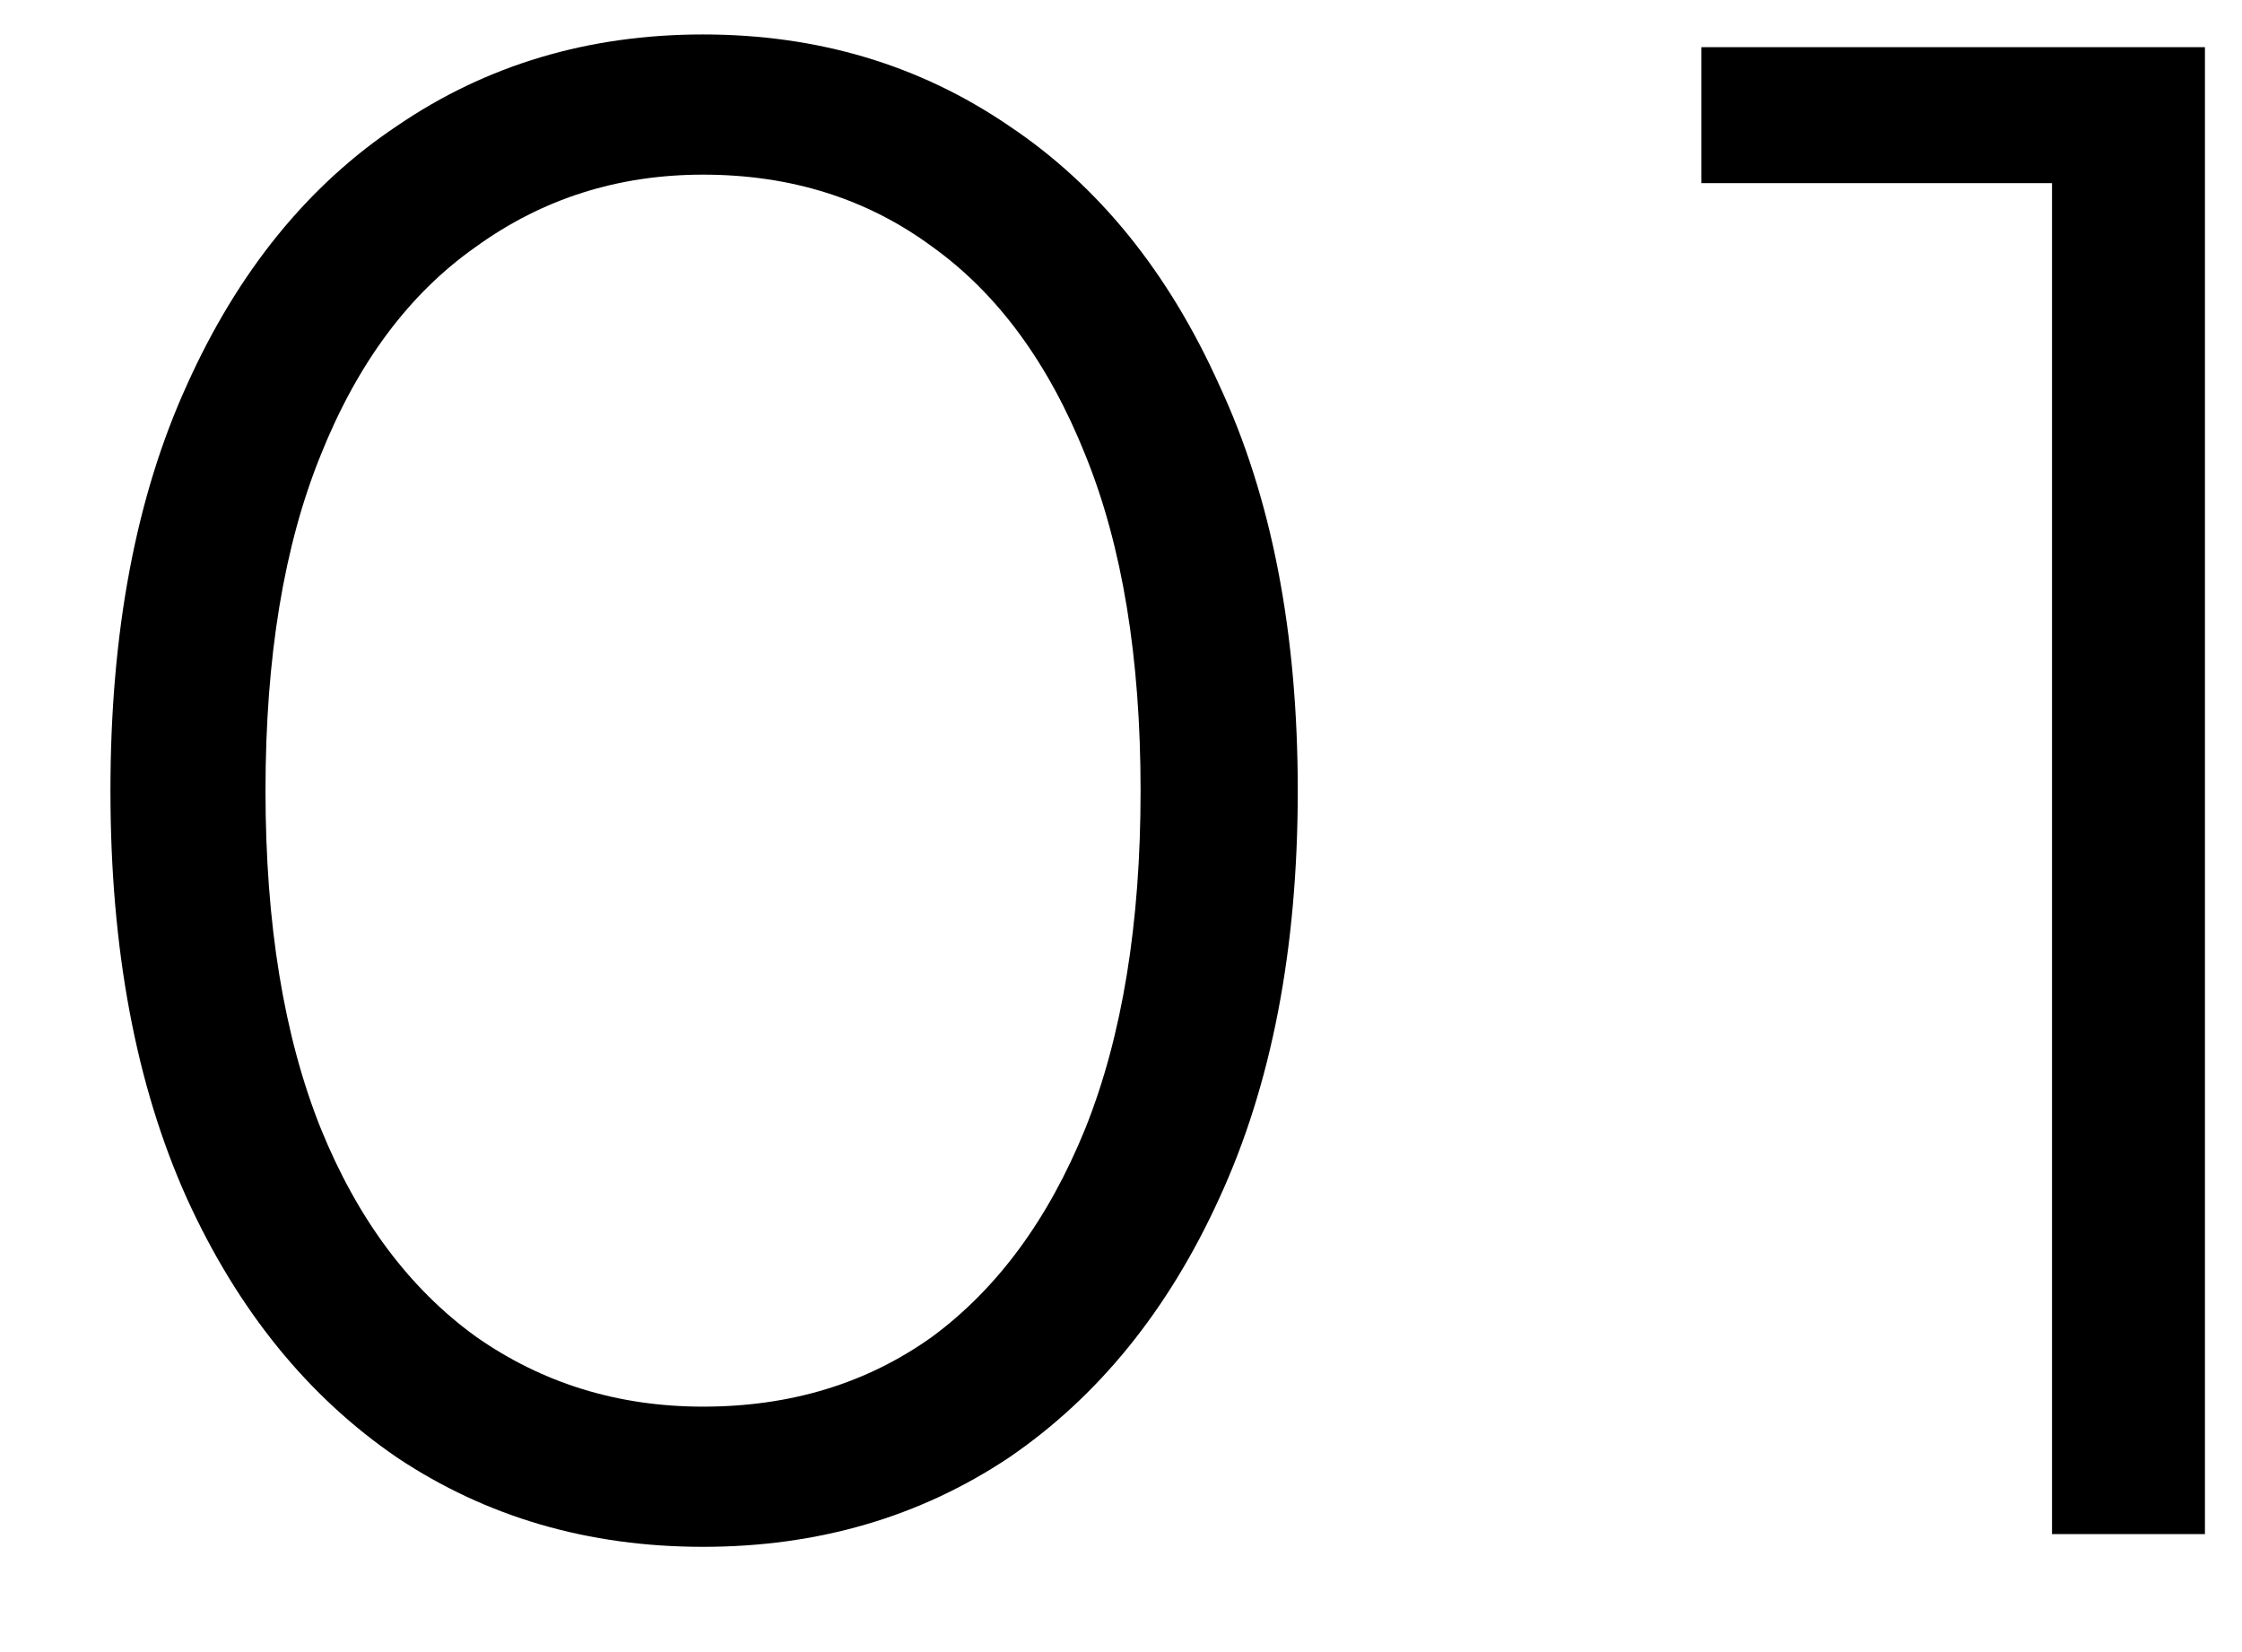
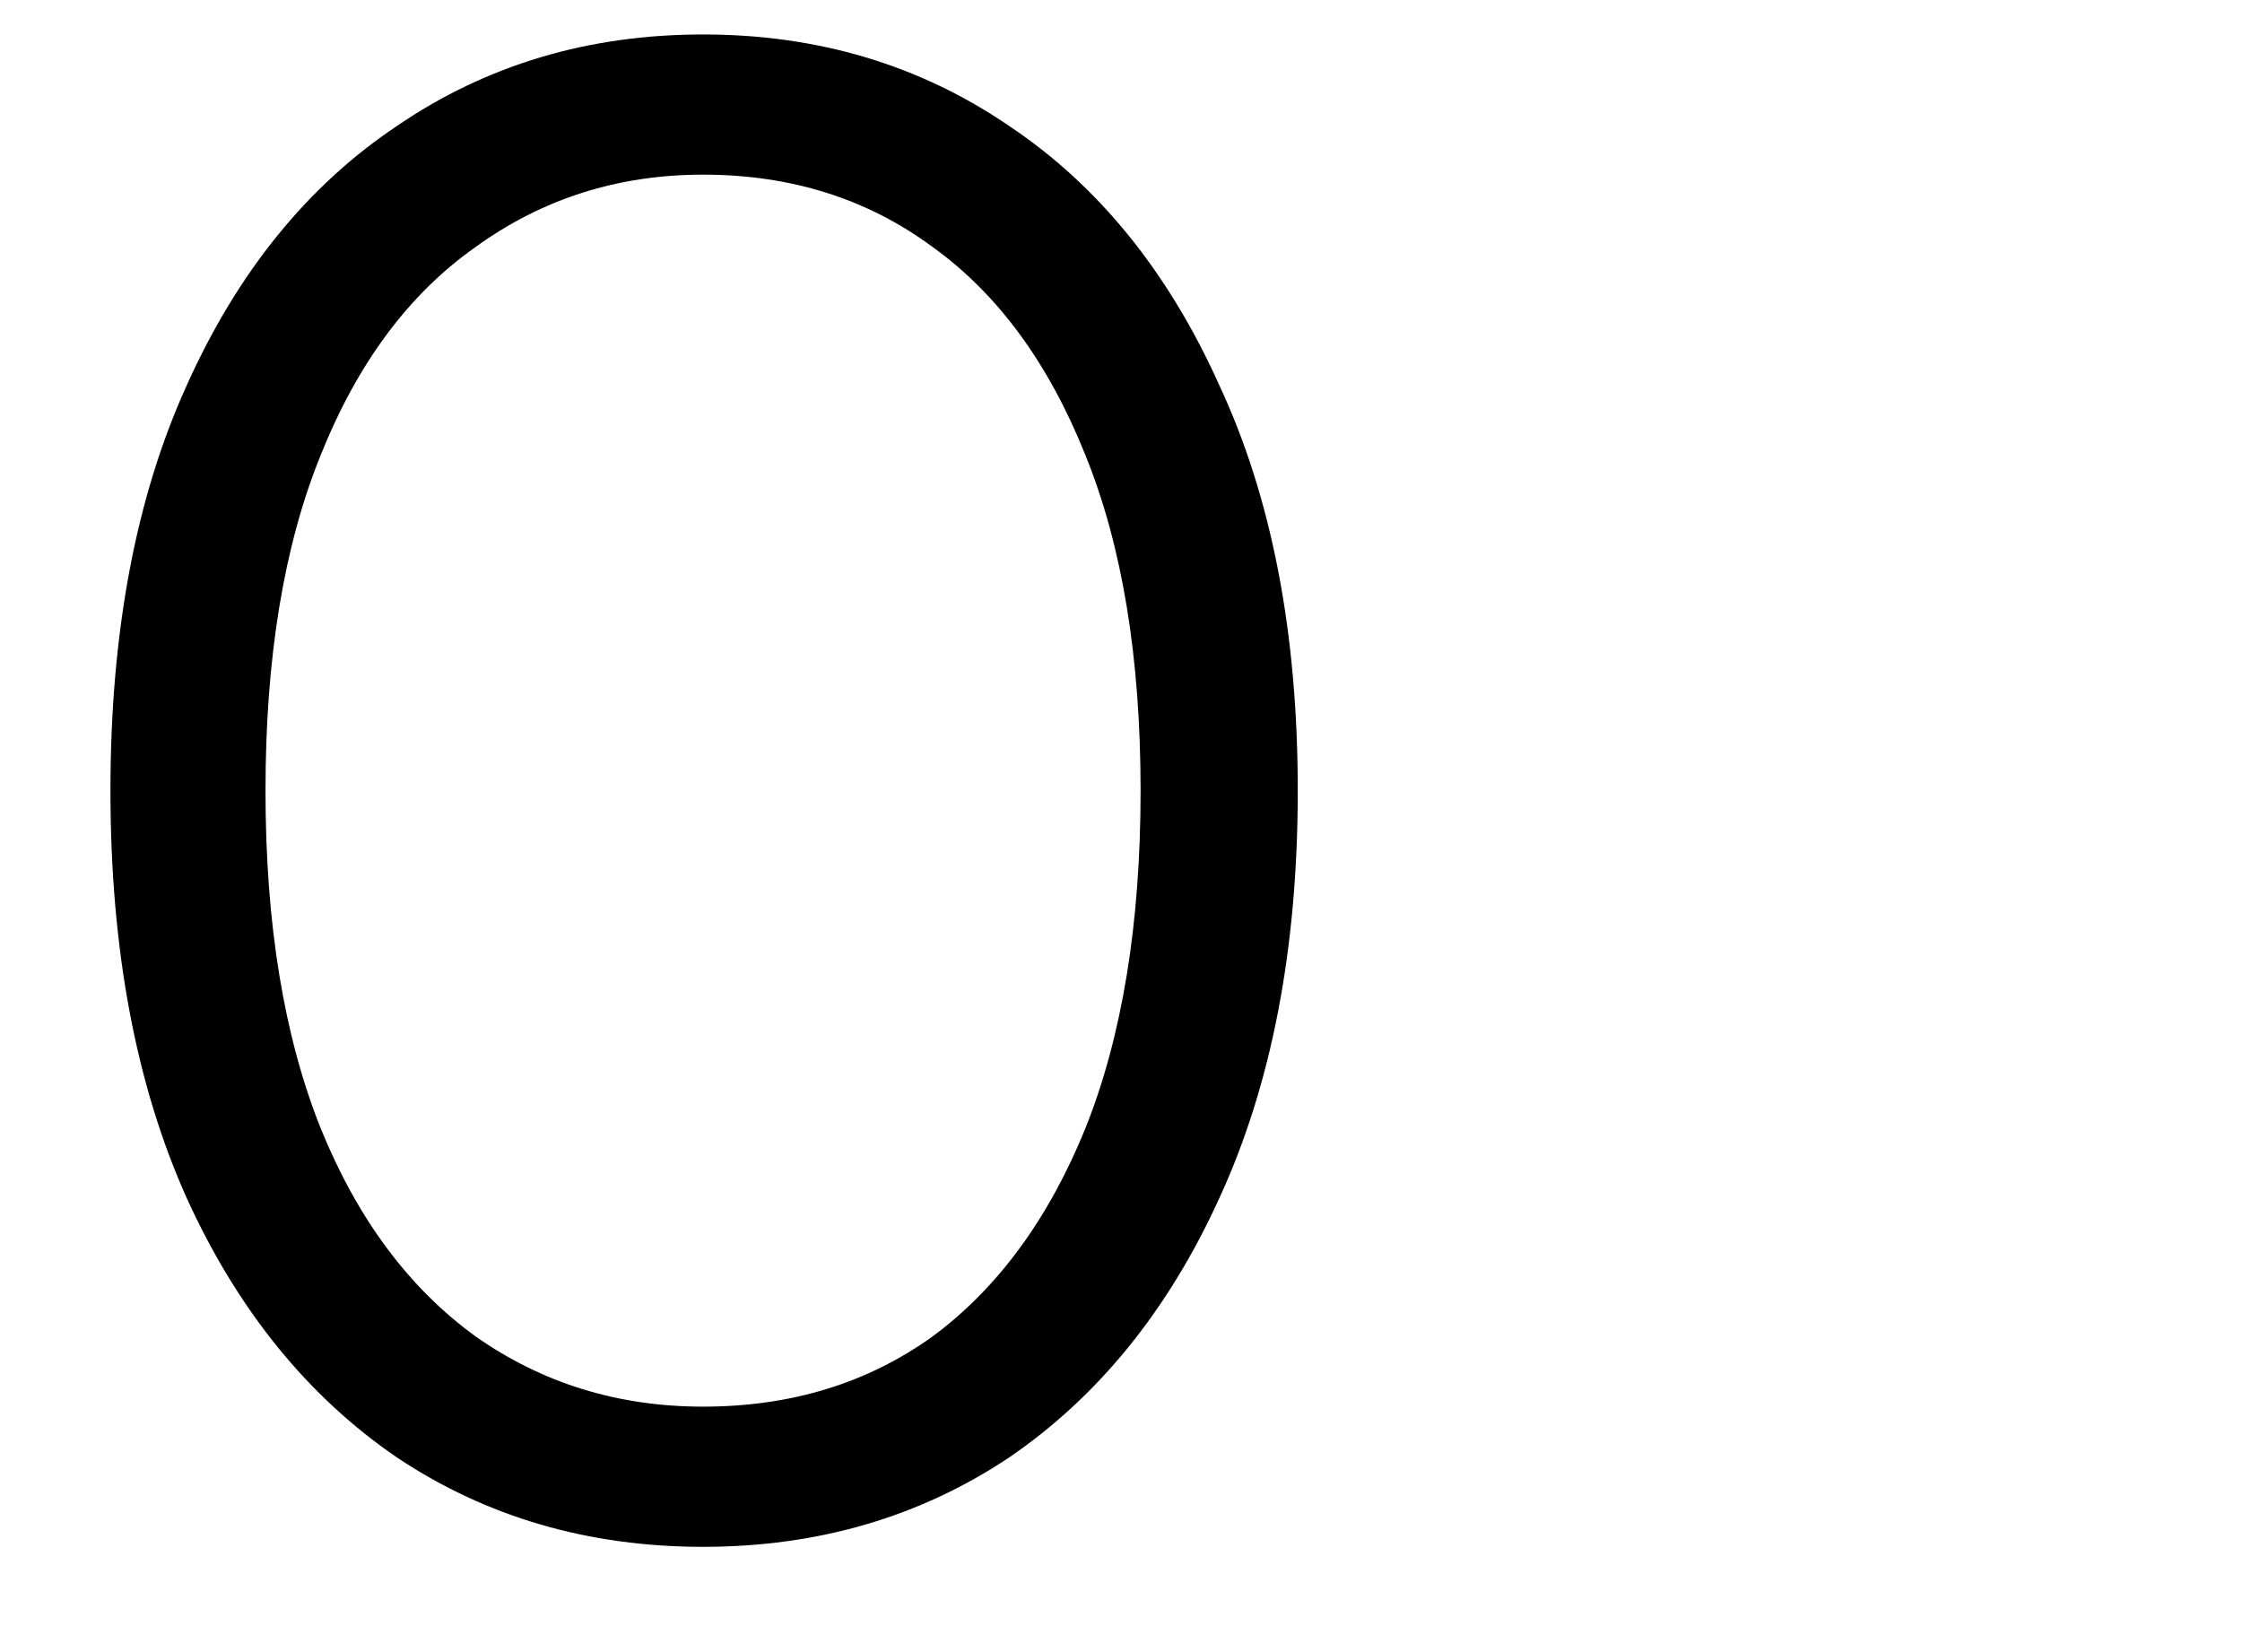
<svg xmlns="http://www.w3.org/2000/svg" width="19" height="14" viewBox="0 0 19 14" fill="none">
  <path d="M5.958 13.108C4.986 13.108 4.122 12.856 3.366 12.352C2.61 11.836 2.016 11.104 1.584 10.156C1.152 9.196 0.936 8.044 0.936 6.7C0.936 5.356 1.152 4.21 1.584 3.262C2.016 2.302 2.61 1.57 3.366 1.066C4.122 0.55 4.986 0.292 5.958 0.292C6.93 0.292 7.794 0.55 8.55 1.066C9.306 1.57 9.9 2.302 10.332 3.262C10.775 4.21 10.998 5.356 10.998 6.7C10.998 8.044 10.775 9.196 10.332 10.156C9.9 11.104 9.306 11.836 8.55 12.352C7.794 12.856 6.93 13.108 5.958 13.108ZM5.958 11.92C6.702 11.92 7.35 11.722 7.902 11.326C8.454 10.918 8.886 10.33 9.198 9.562C9.51 8.782 9.666 7.828 9.666 6.7C9.666 5.572 9.51 4.624 9.198 3.856C8.886 3.076 8.454 2.488 7.902 2.092C7.35 1.684 6.702 1.48 5.958 1.48C5.238 1.48 4.596 1.684 4.032 2.092C3.468 2.488 3.03 3.076 2.718 3.856C2.406 4.624 2.25 5.572 2.25 6.7C2.25 7.828 2.406 8.782 2.718 9.562C3.03 10.33 3.468 10.918 4.032 11.326C4.596 11.722 5.238 11.92 5.958 11.92Z" fill="black" />
-   <path d="M17.39 13V0.94L17.965 1.552H14.419V0.4H18.686V13H17.39Z" fill="black" />
</svg>